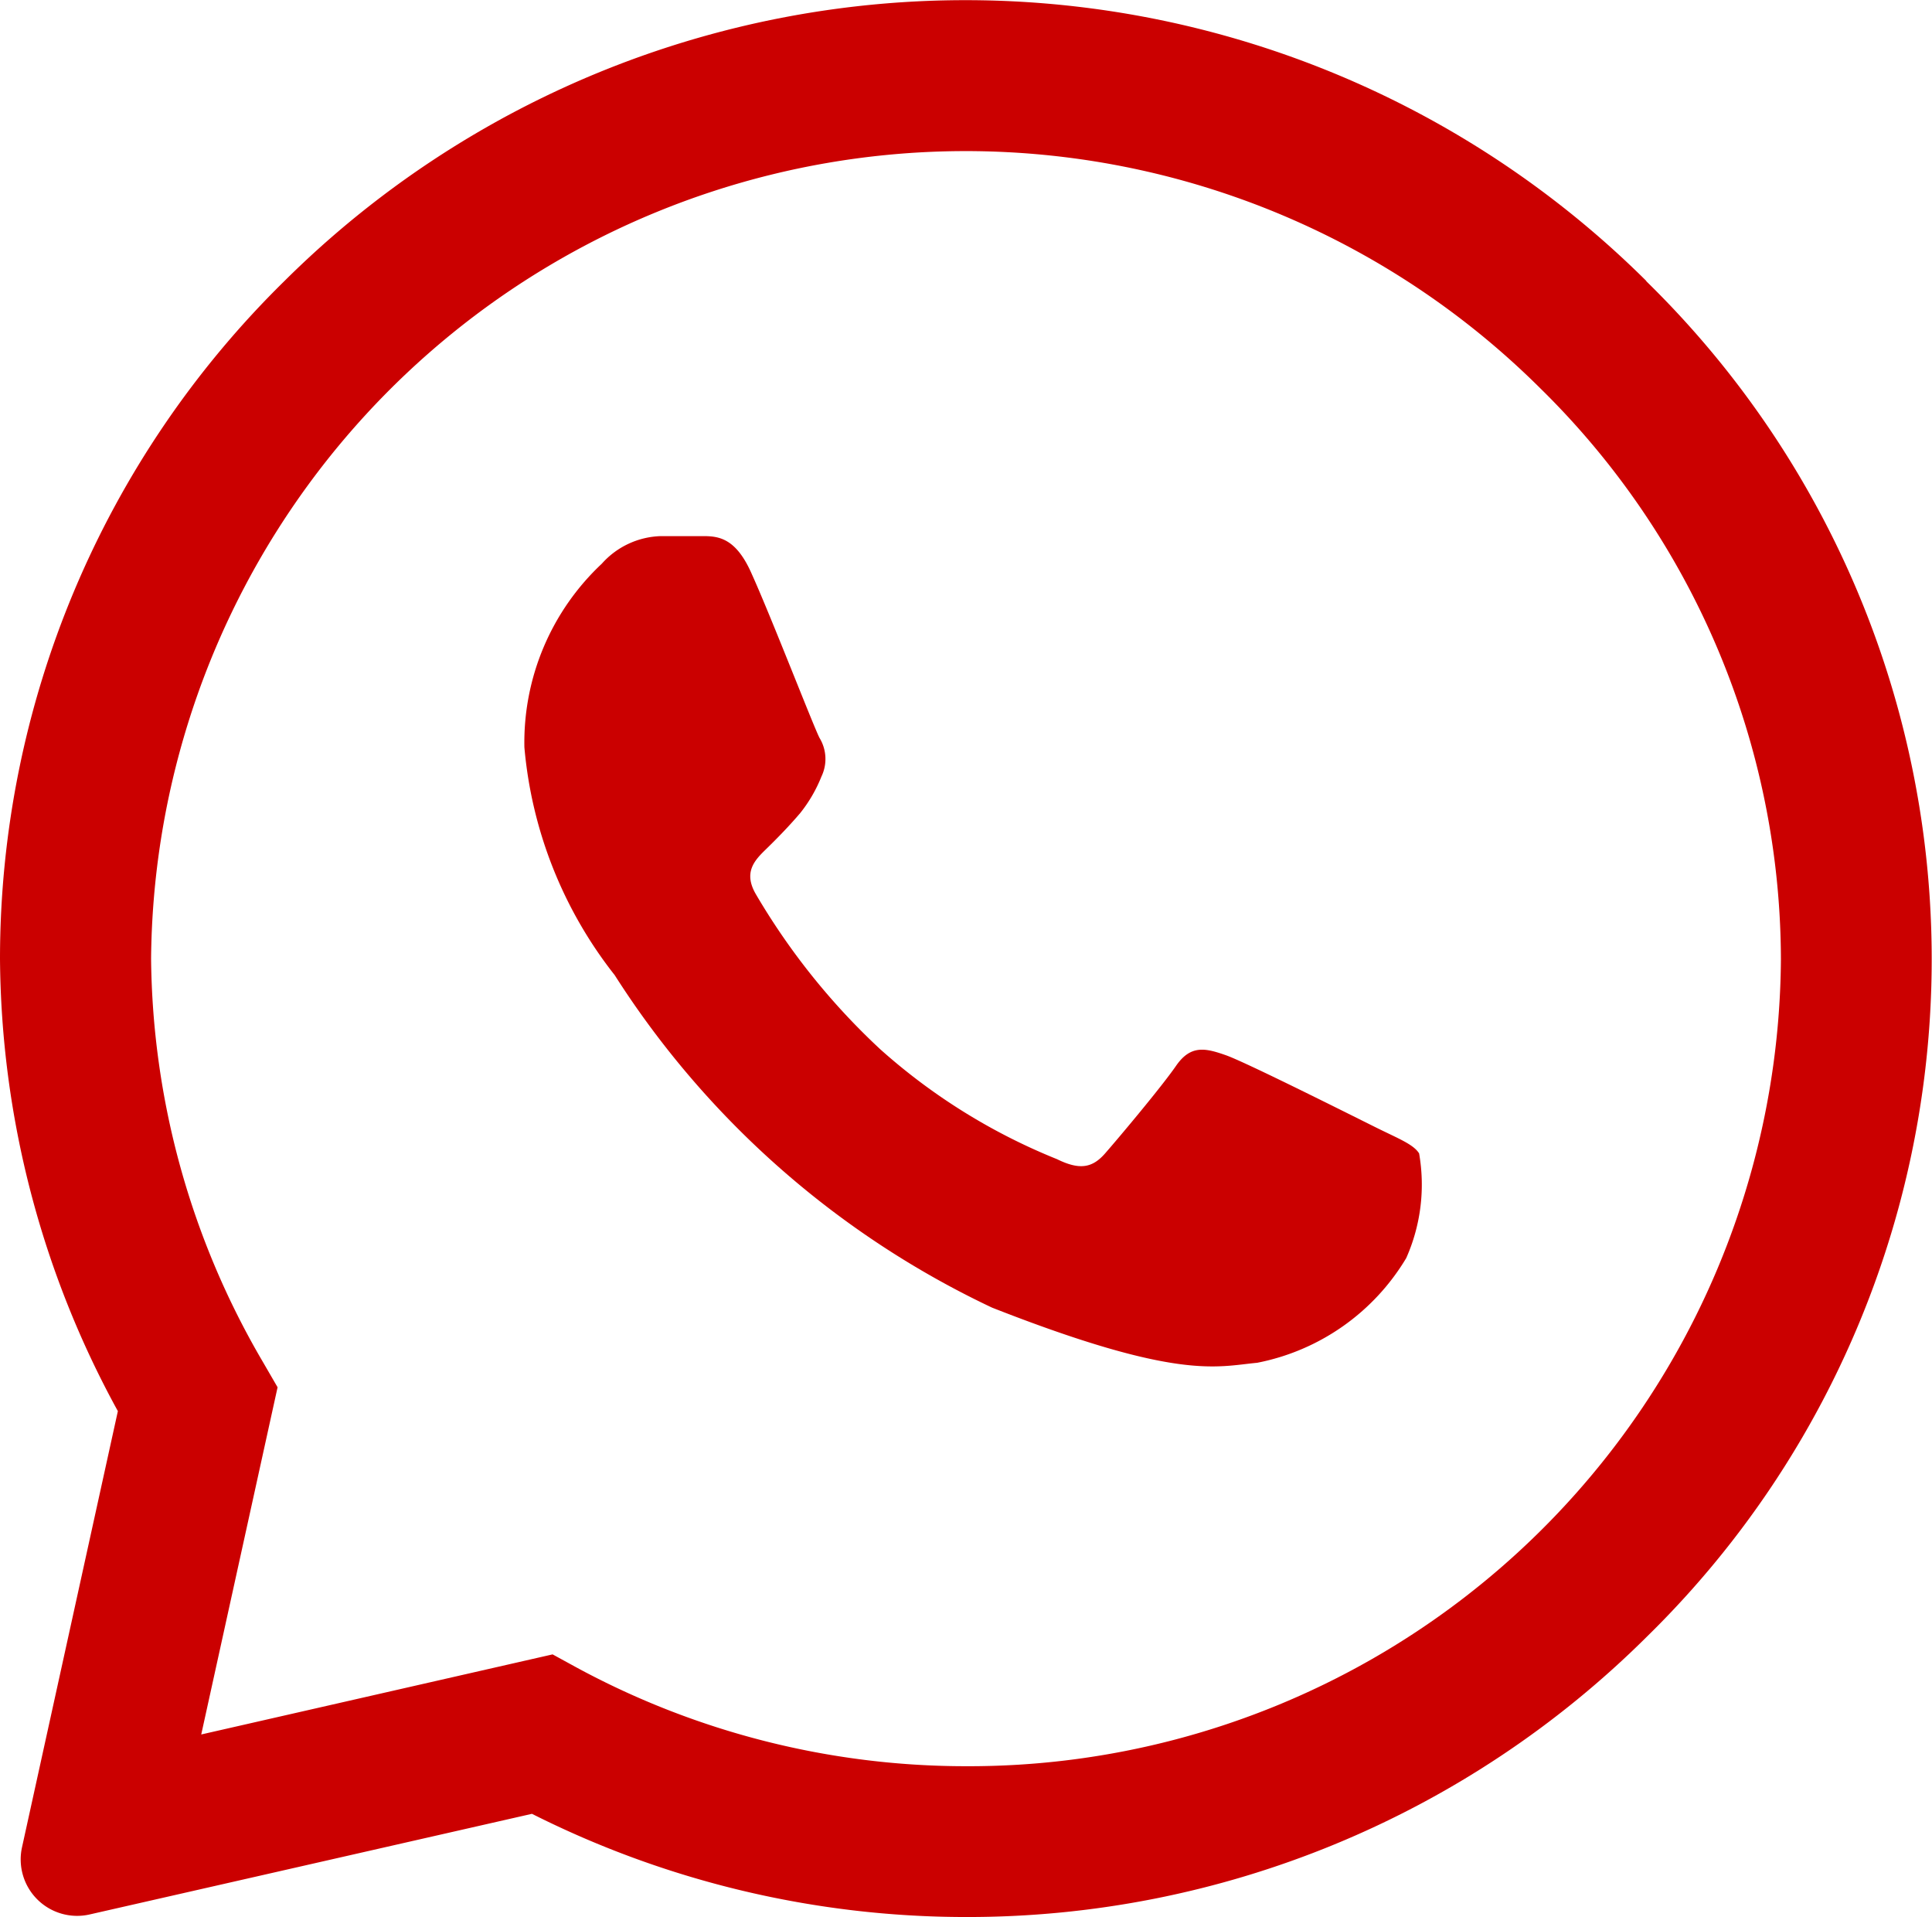
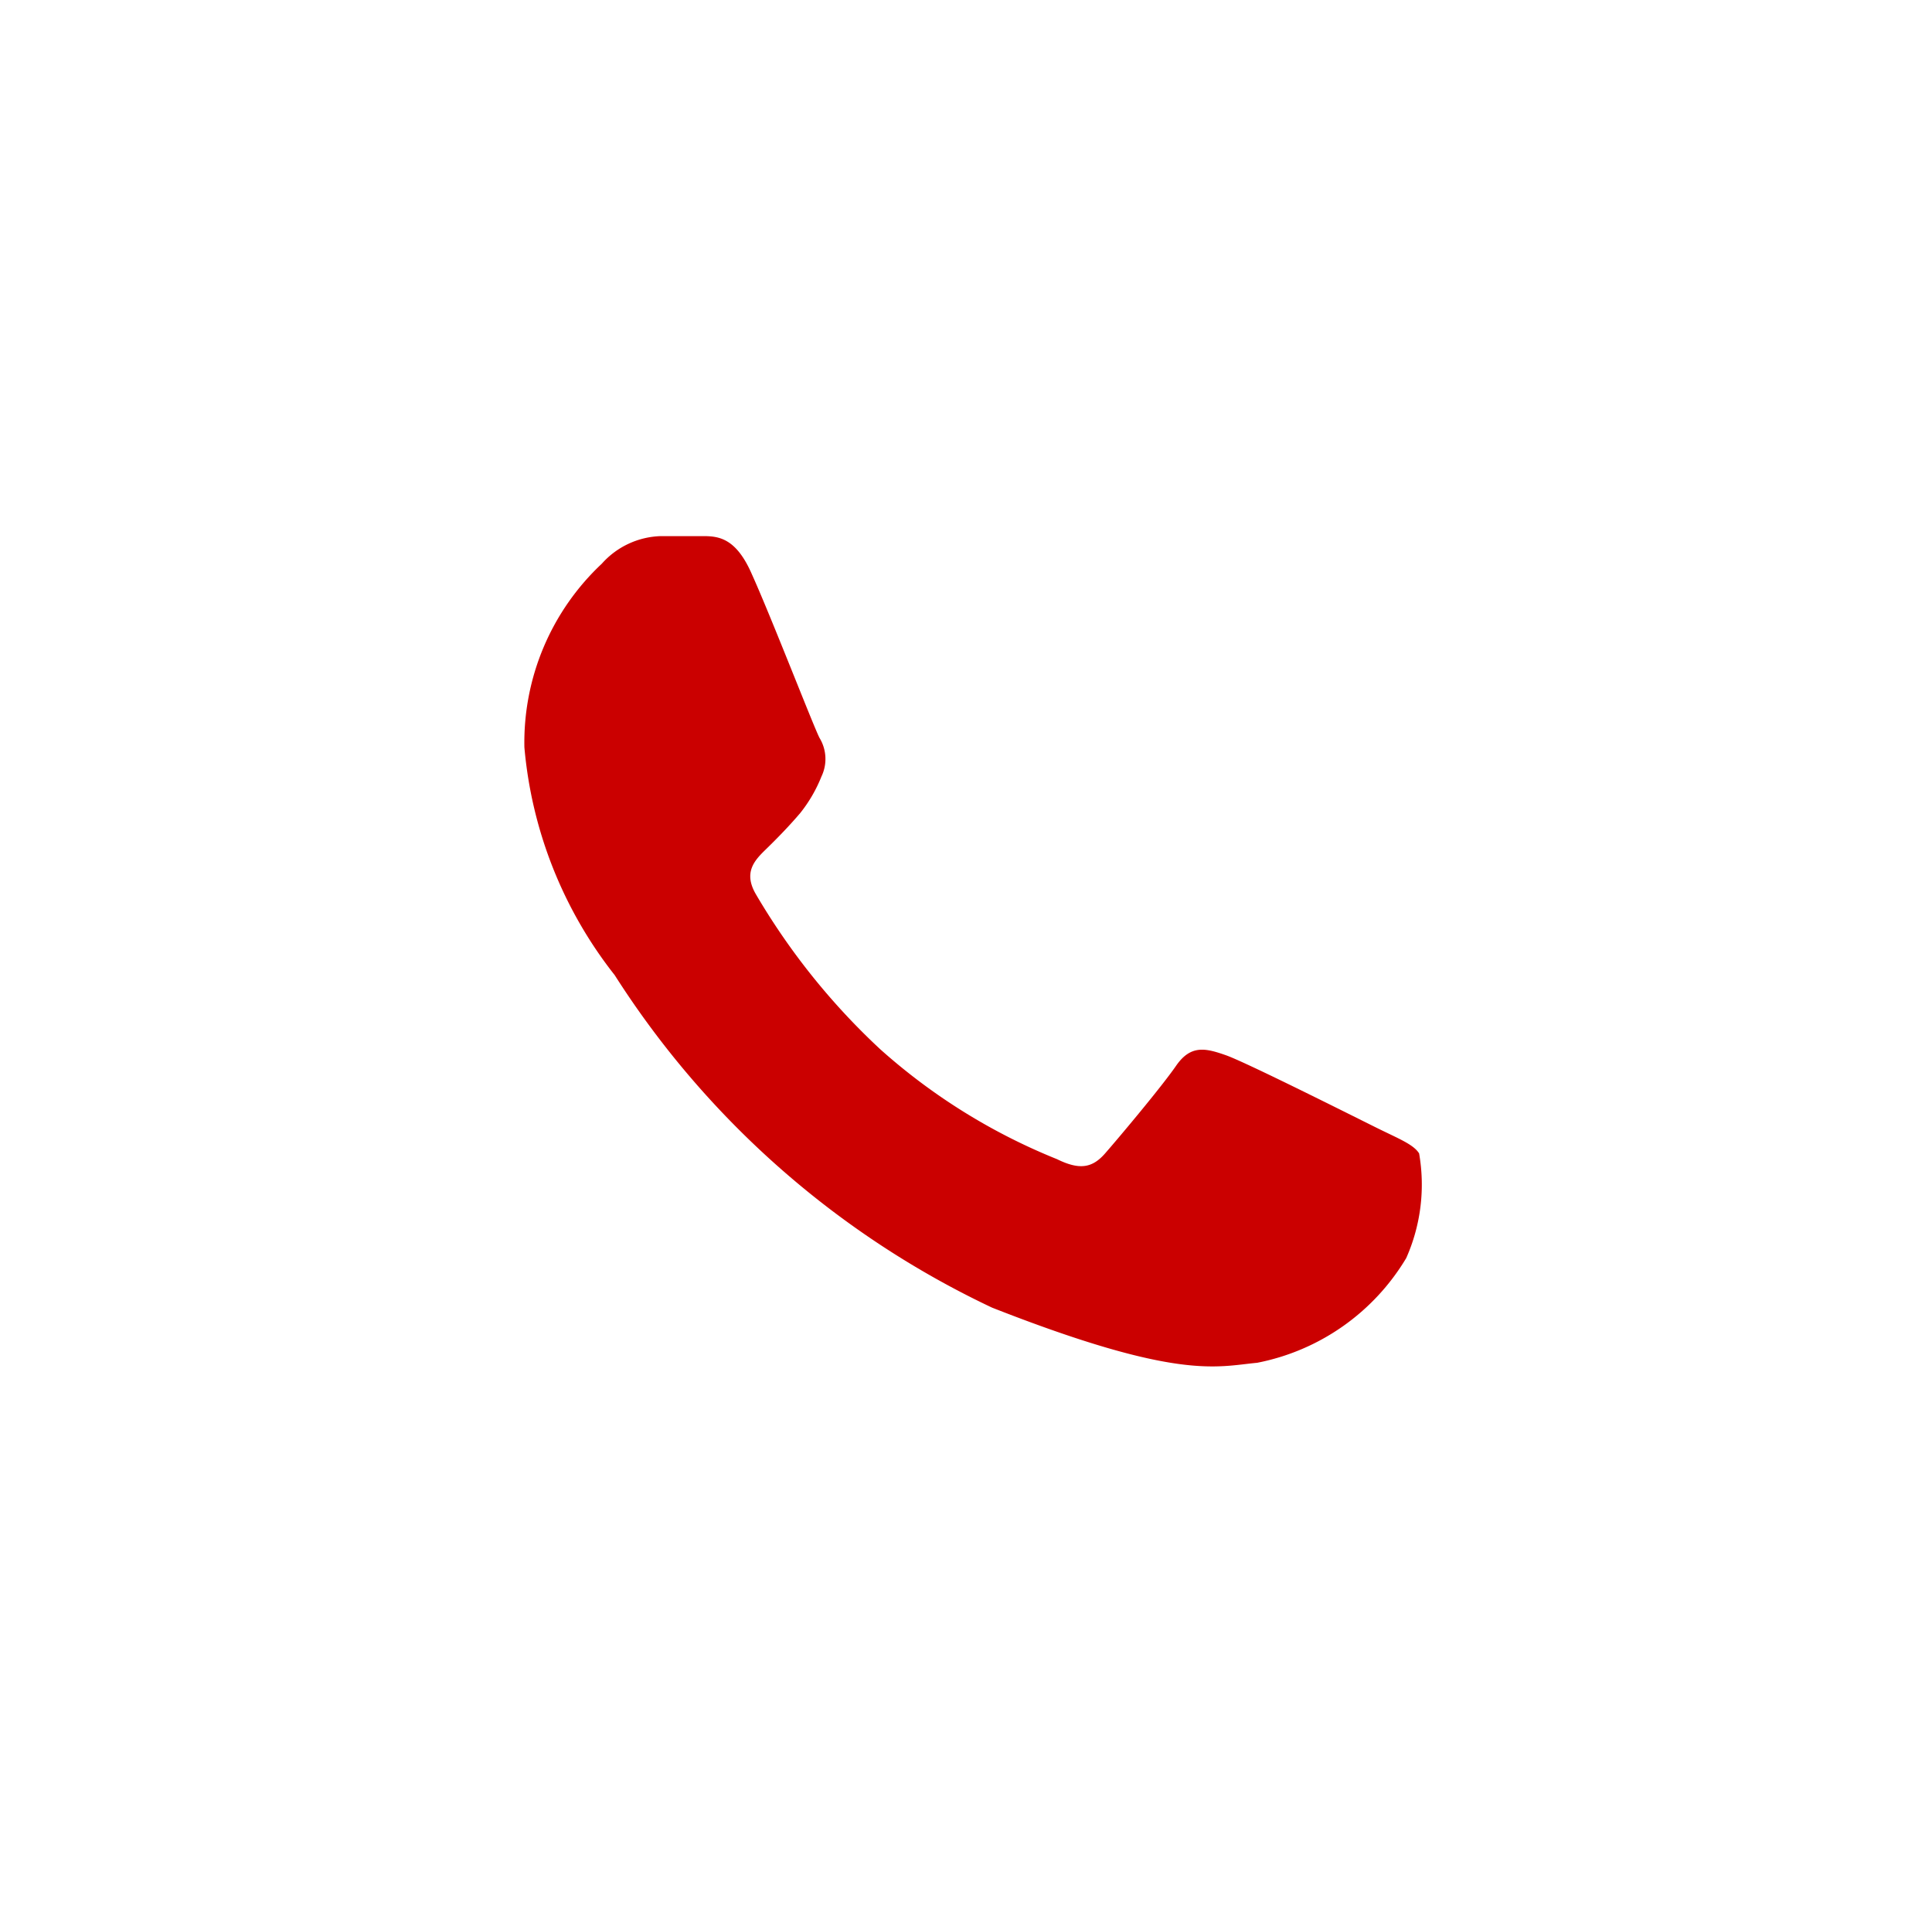
<svg xmlns="http://www.w3.org/2000/svg" id="whatsapp" width="18.145" height="18" viewBox="0 0 18.145 18">
-   <path id="Caminho_1208" data-name="Caminho 1208" d="M15.463,2.639a9.074,9.074,0,0,0-12.792,0A8.918,8.918,0,0,0,0,9V9H0a8.944,8.944,0,0,0,1.107,4.25l-.9,4.094a.53.53,0,0,0,.639.631l4.15-.944A9.07,9.07,0,0,0,9.071,18h0a9.047,9.047,0,0,0,6.4-2.636,8.9,8.9,0,0,0-.011-12.725ZM9.071,16.584h0a7.678,7.678,0,0,1-3.647-.922l-.234-.128-3.3.752.717-3.26-.138-.238A7.619,7.619,0,0,1,1.419,9,7.651,7.651,0,0,1,14.463,3.643a7.532,7.532,0,0,1,2.263,5.364A7.627,7.627,0,0,1,9.071,16.584Z" fill="#cb0000" />
  <path id="Caminho_1209" data-name="Caminho 1209" d="M140.578,141.9h-.4a.771.771,0,0,0-.553.259,2.3,2.3,0,0,0-.727,1.724,4.022,4.022,0,0,0,.848,2.139,8.515,8.515,0,0,0,3.544,3.122c1.752.688,2.111.553,2.49.518a2.1,2.1,0,0,0,1.4-.983,1.7,1.7,0,0,0,.121-.983c-.053-.085-.192-.138-.4-.241s-1.224-.614-1.415-.681-.33-.1-.468.1-.546.685-.667.823-.241.156-.451.053a5.659,5.659,0,0,1-1.66-1.032,6.41,6.41,0,0,1-1.167-1.454c-.121-.206-.014-.319.092-.422s.22-.22.323-.341a1.349,1.349,0,0,0,.2-.344.38.38,0,0,0-.018-.362c-.053-.1-.451-1.128-.635-1.536h0C140.887,141.918,140.723,141.9,140.578,141.9Z" transform="translate(-133.973 -136.866)" fill="#cb0000" />
</svg>